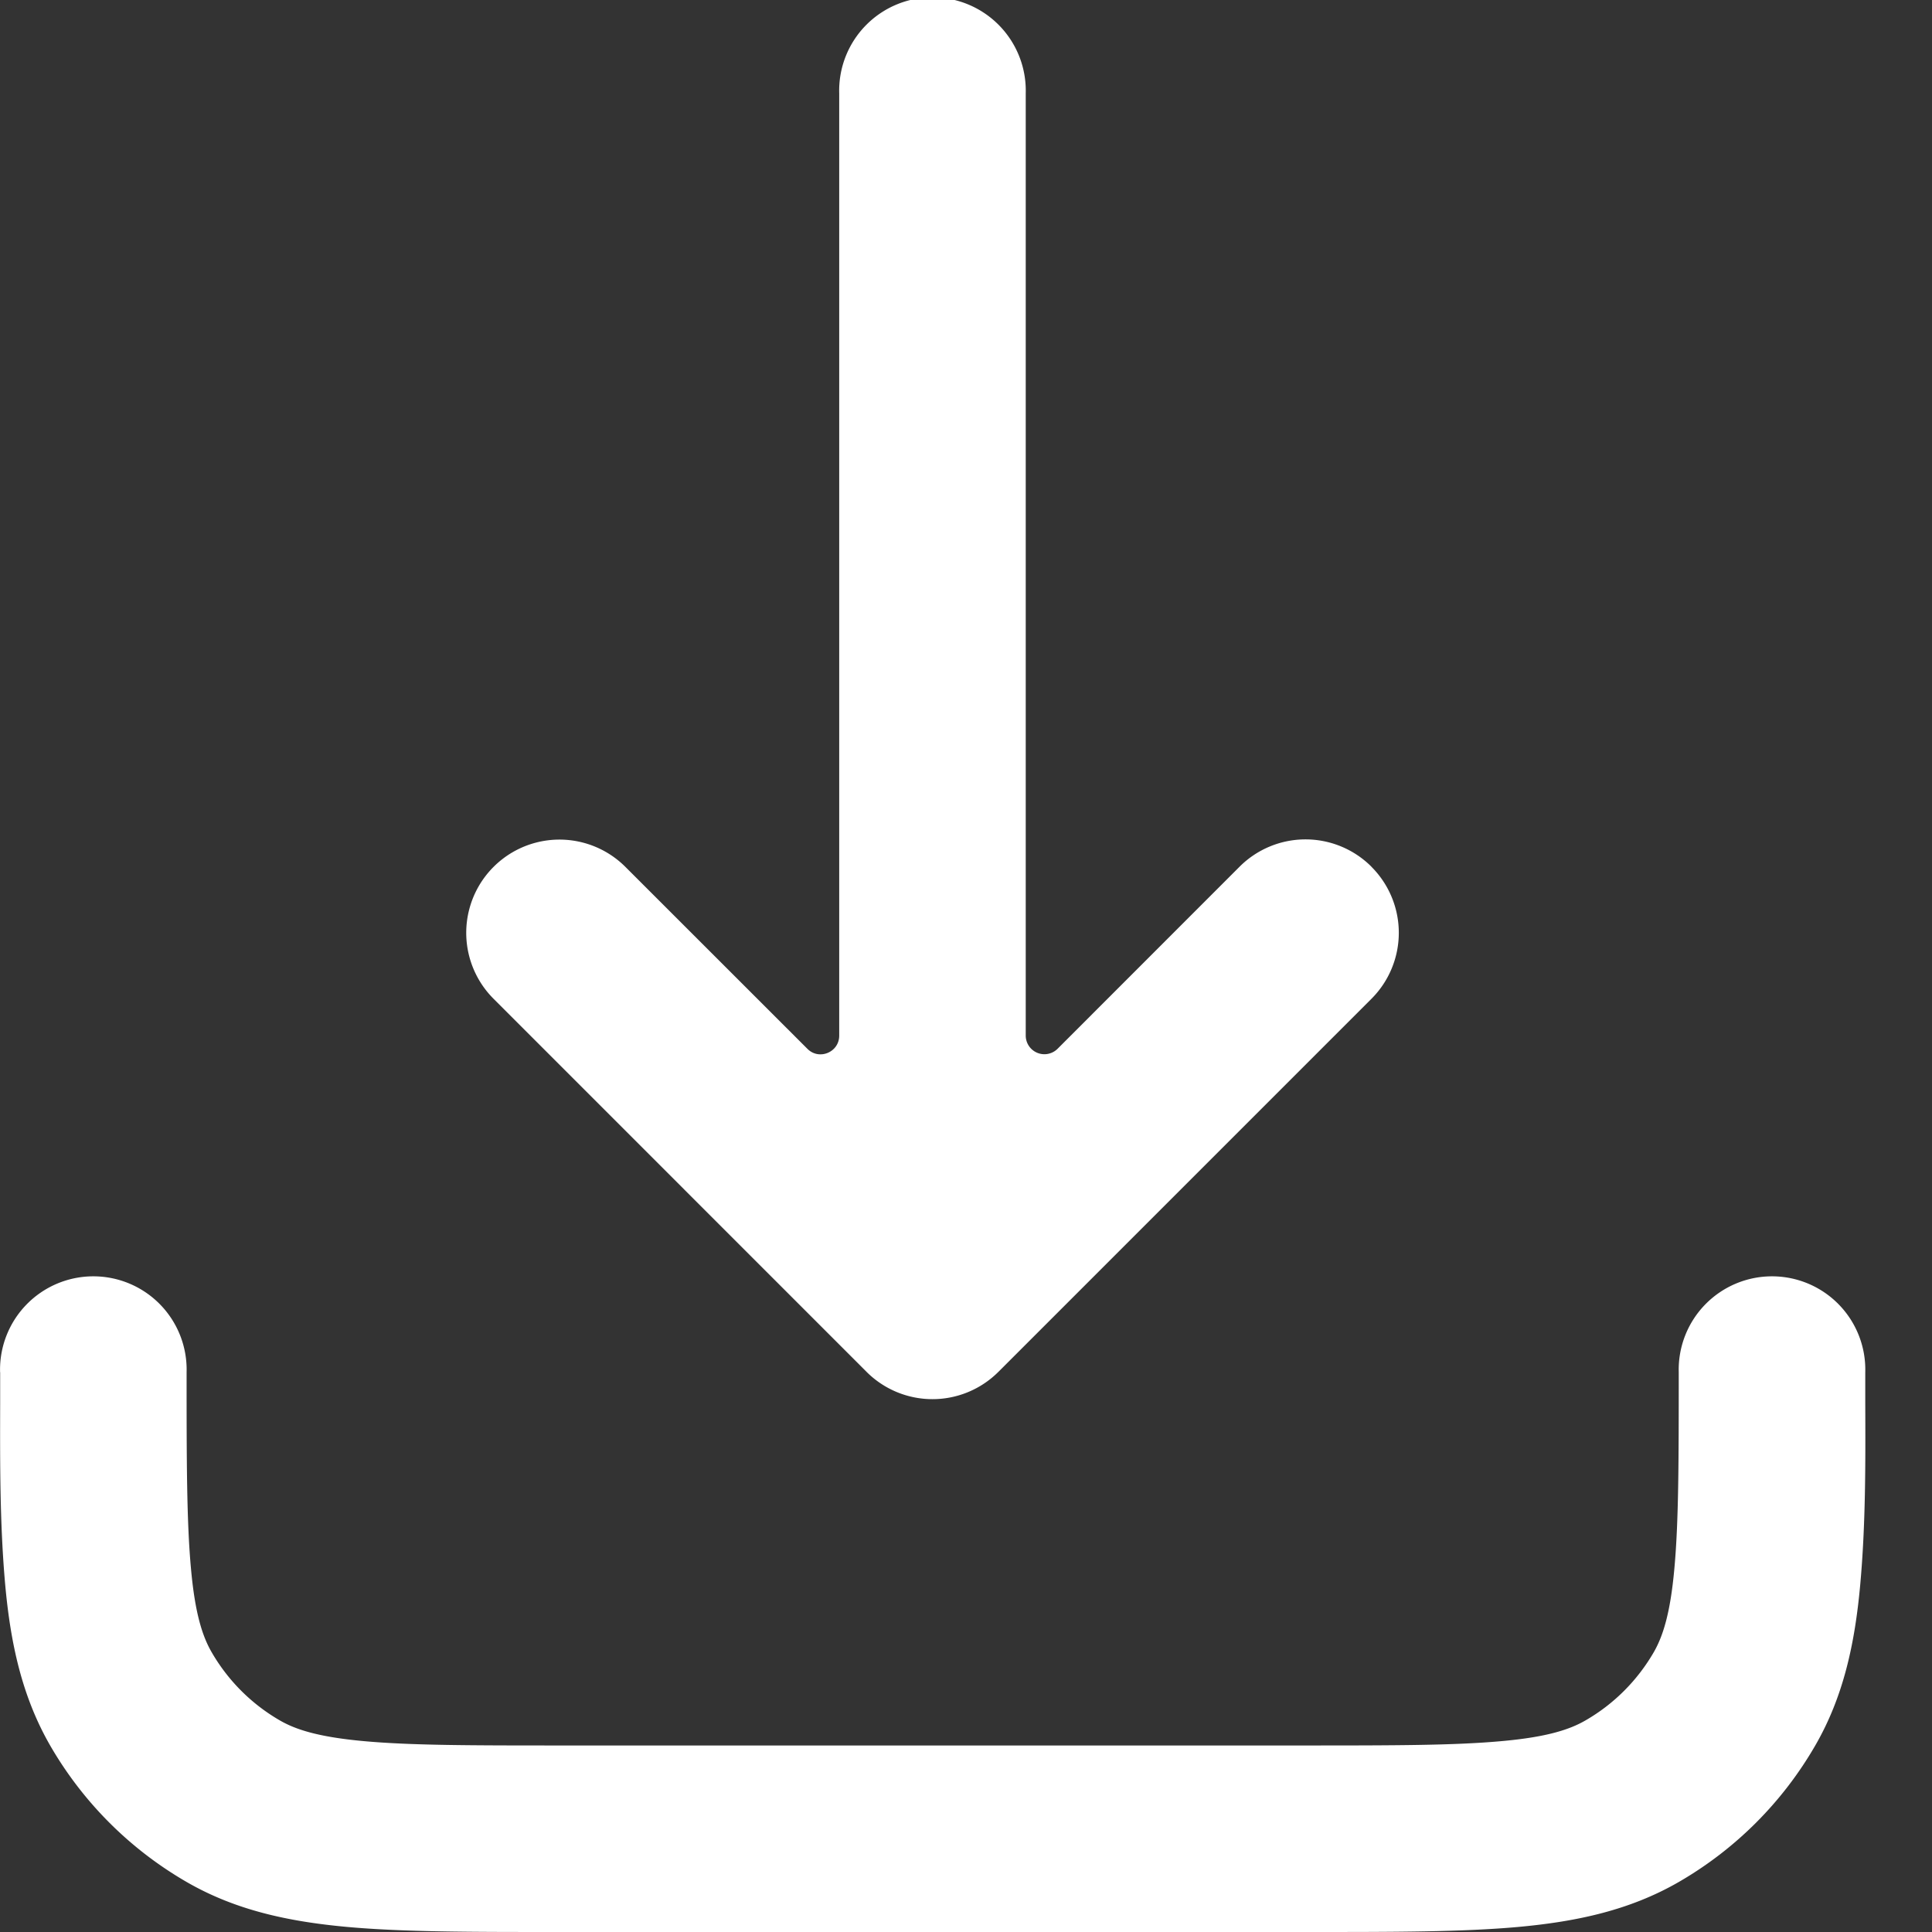
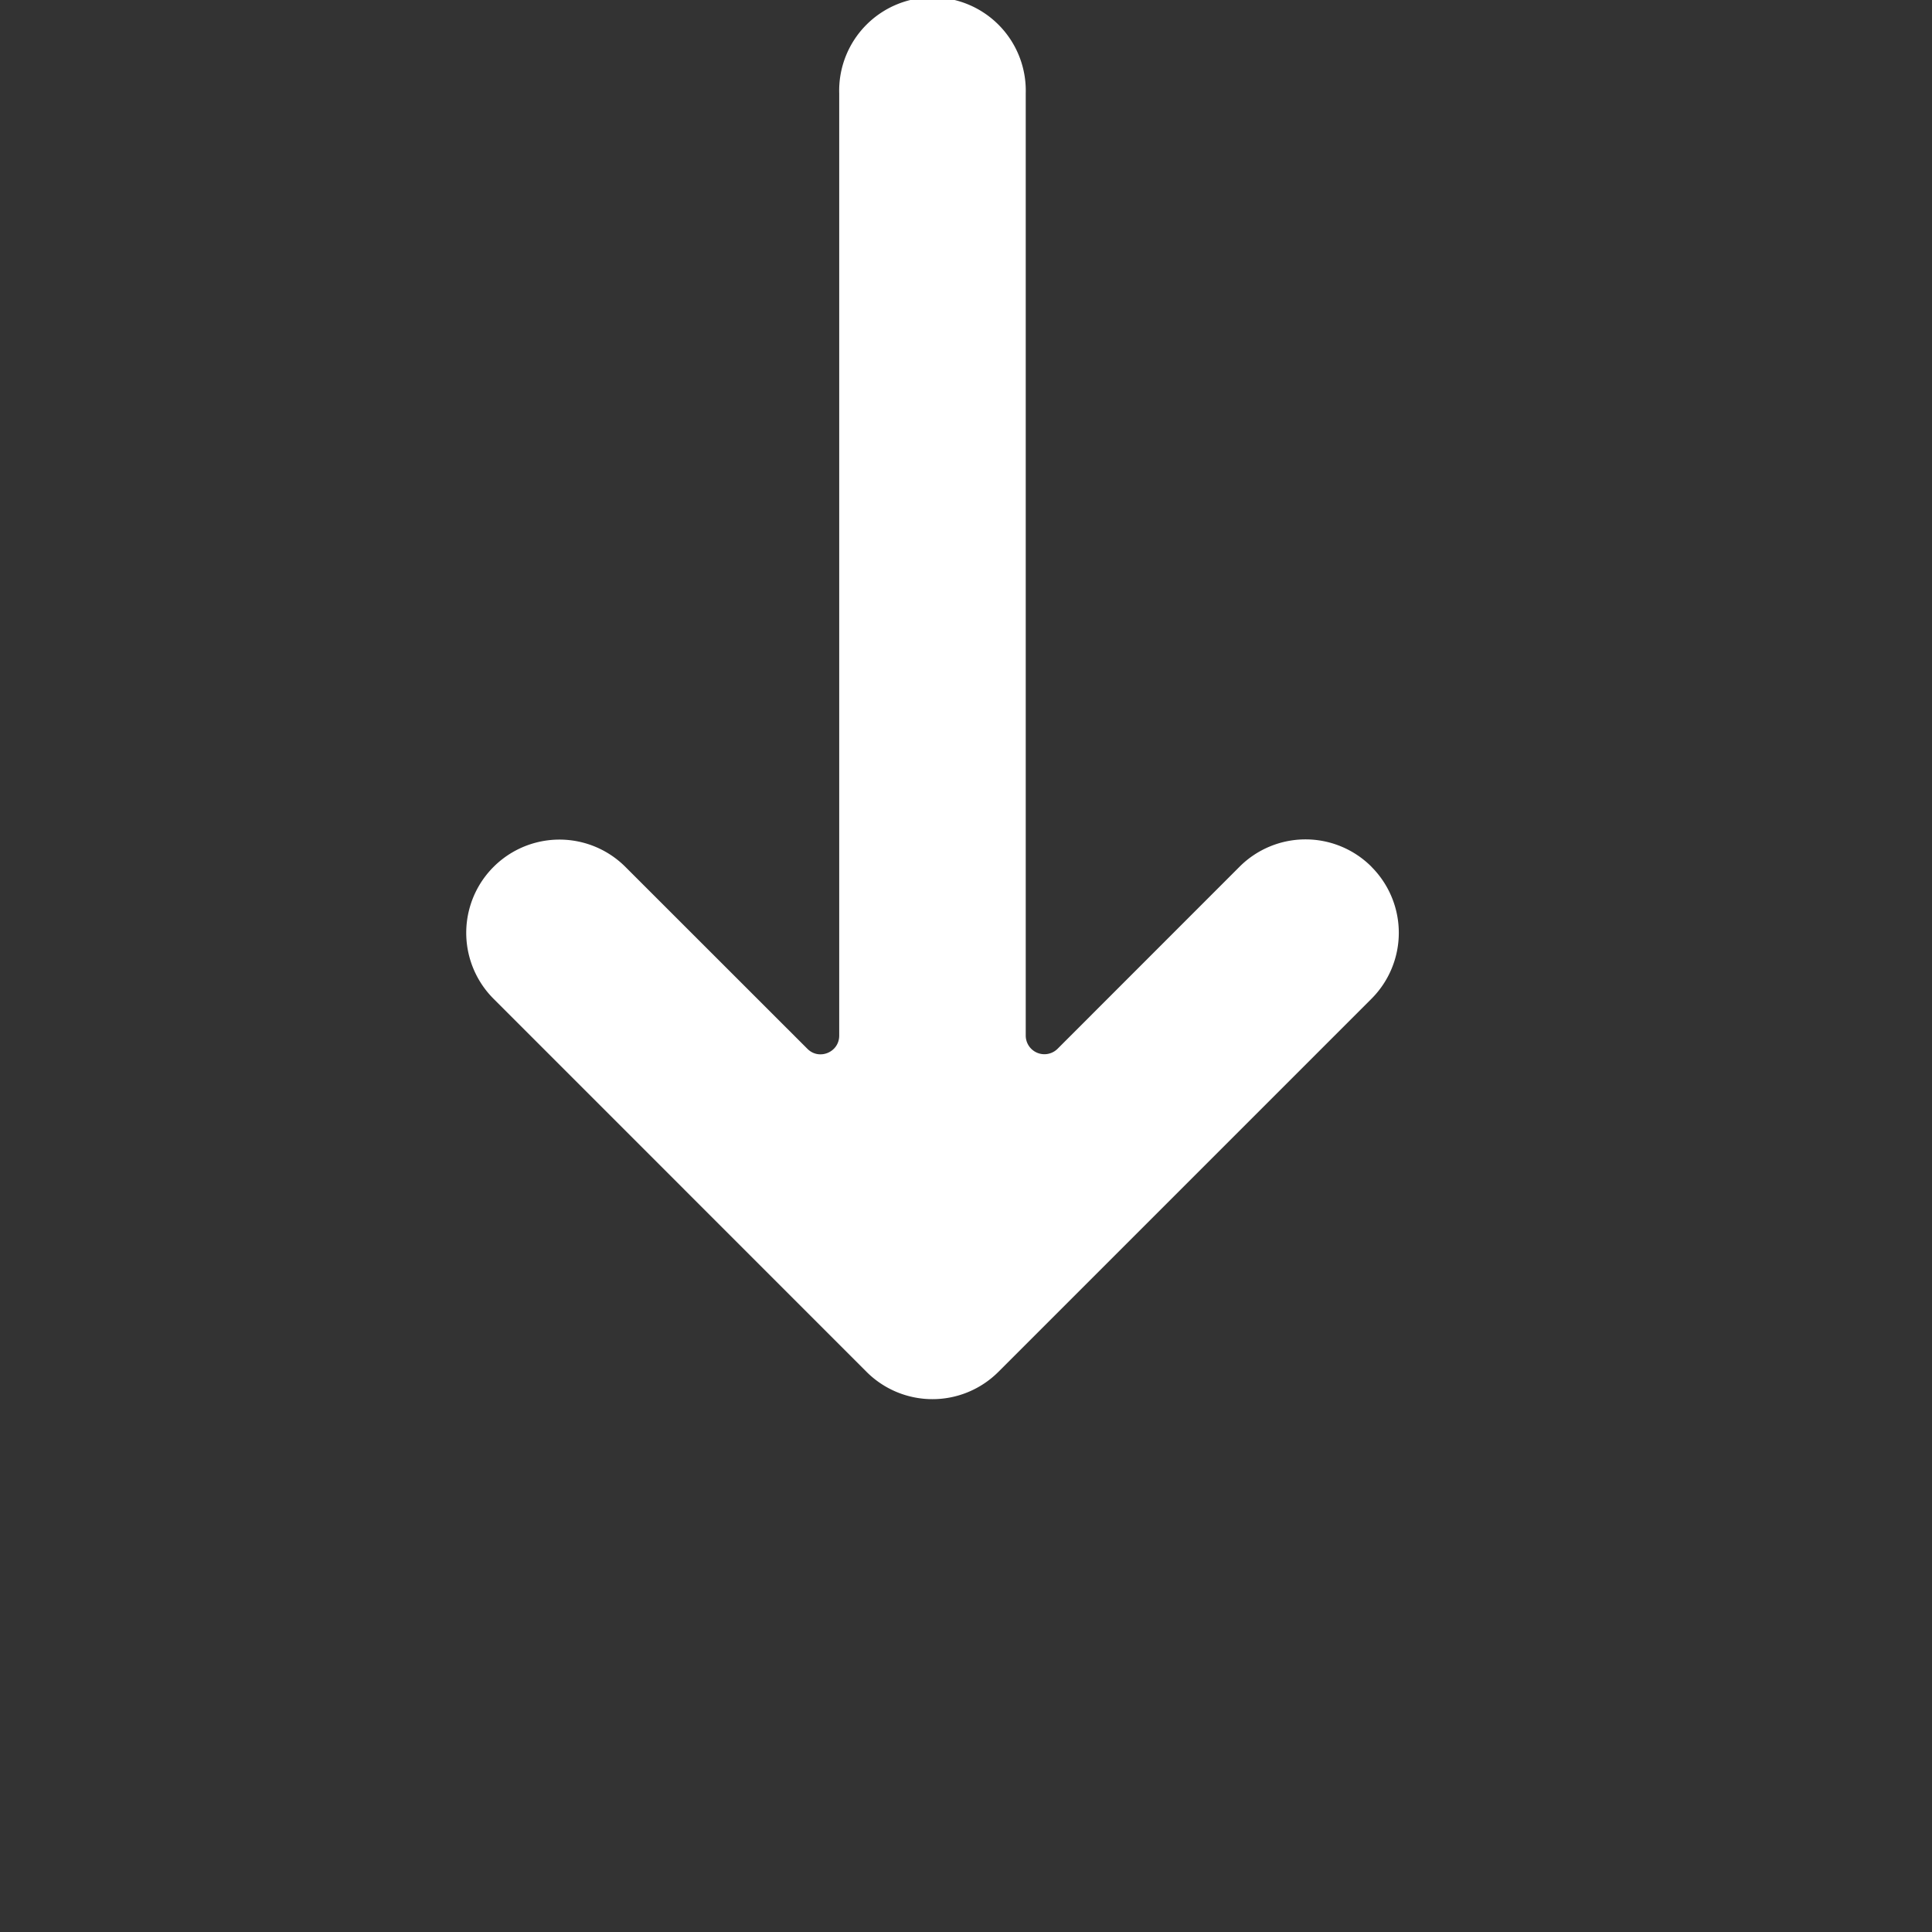
<svg xmlns="http://www.w3.org/2000/svg" width="24" height="24" fill="none" viewBox="0 0 24 24">
  <rect x="0" y="0" width="24" height="24" fill="#333333" stroke="none" />
  <path fill="#fff" d="M17.037 10.767a1.158 1.158 0 0 0-1.639 0l-2.26 2.261a.232.232 0 0 1-.396-.164V1.16a1.159 1.159 0 1 0-2.317 0v11.705c0 .207-.25.31-.395.164l-2.261-2.26a1.158 1.158 0 1 0-1.638 1.638l4.633 4.634a1.158 1.158 0 0 0 1.639 0l4.634-4.634a1.159 1.159 0 0 0 0-1.639Z" />
-   <path fill="#fff" d="M.001 17.048a1.159 1.159 0 1 1 2.317 0c0 1.104.001 1.855.054 2.433.05.562.143.846.257 1.043.203.352.496.645.848.848.197.114.481.206 1.043.257.578.053 1.328.054 2.432.054h9.268c1.104 0 1.855-.001 2.432-.054.562-.05.846-.143 1.043-.257.353-.203.645-.496.849-.848.113-.197.206-.481.256-1.043.053-.578.054-1.329.054-2.433a1.159 1.159 0 1 1 2.317 0v.388c.003.752.005 1.506-.063 2.254-.066.723-.206 1.384-.558 1.993a4.635 4.635 0 0 1-1.696 1.696c-.61.352-1.27.492-1.992.558-.695.063-1.551.063-2.589.063H6.9c-1.037 0-1.894 0-2.588-.063-.723-.066-1.384-.206-1.993-.558a4.635 4.635 0 0 1-1.696-1.696c-.351-.61-.492-1.27-.558-1.993-.067-.748-.065-1.502-.063-2.254v-.388Z" />
</svg>